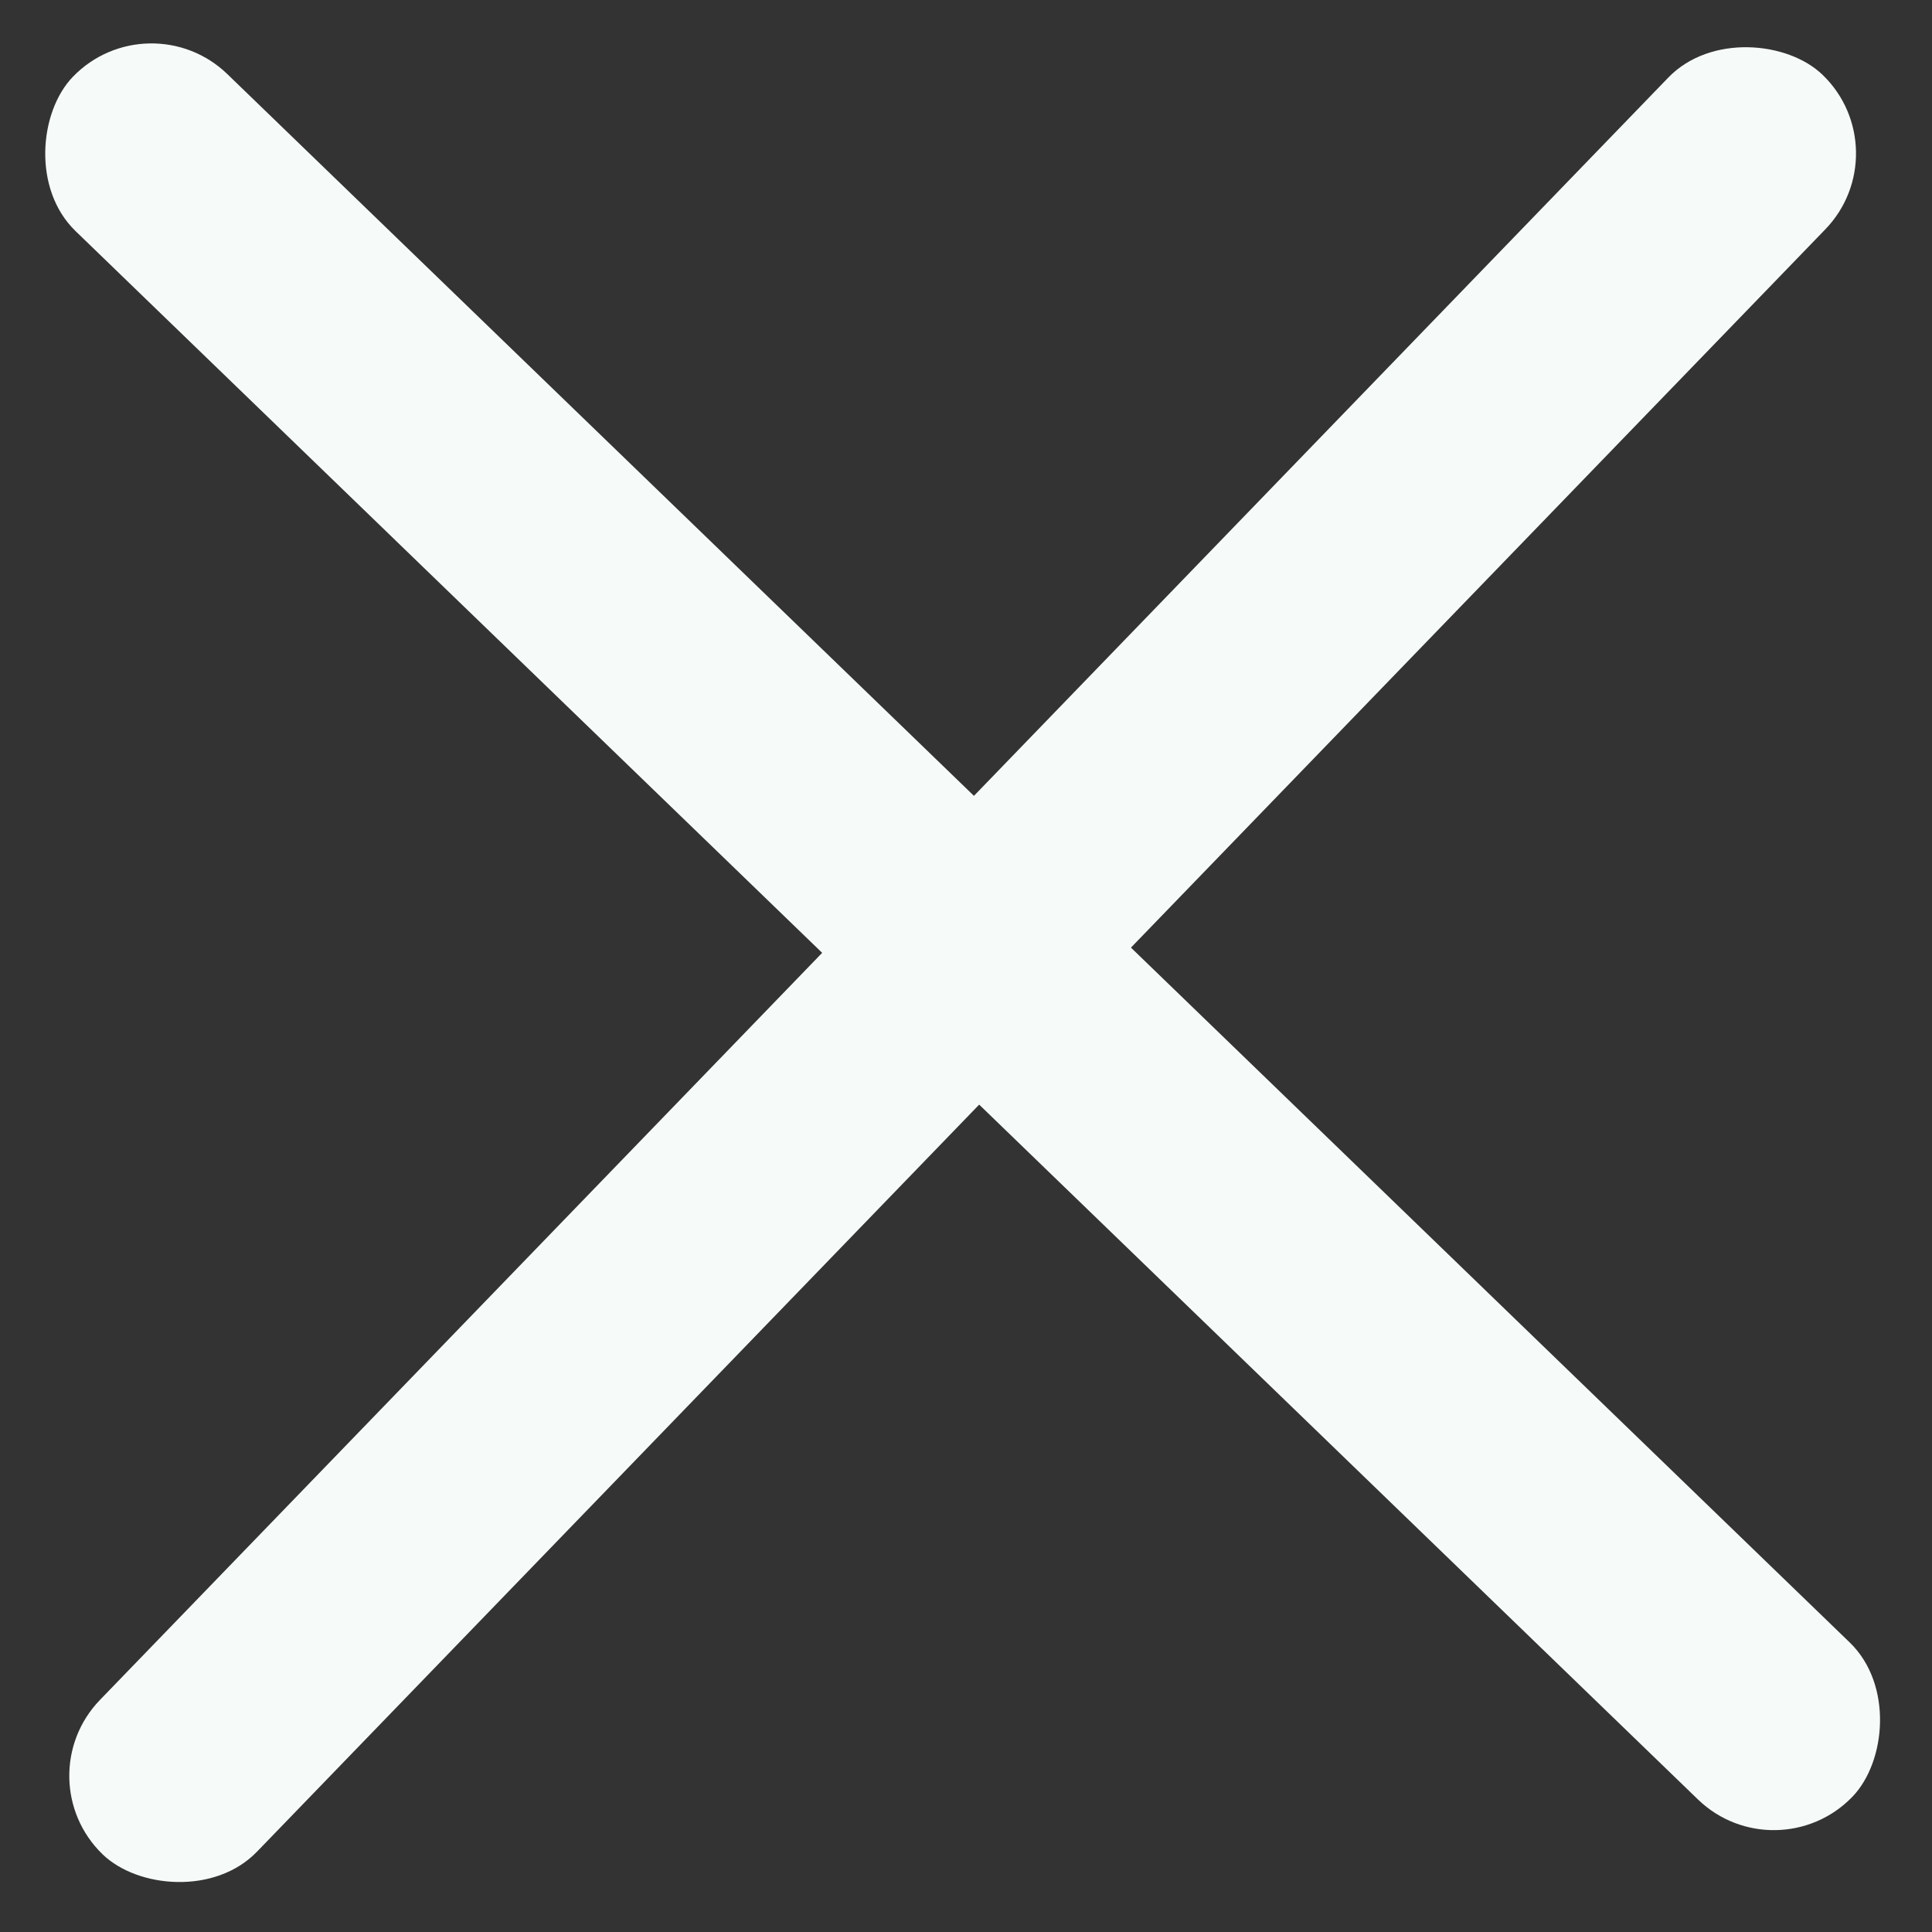
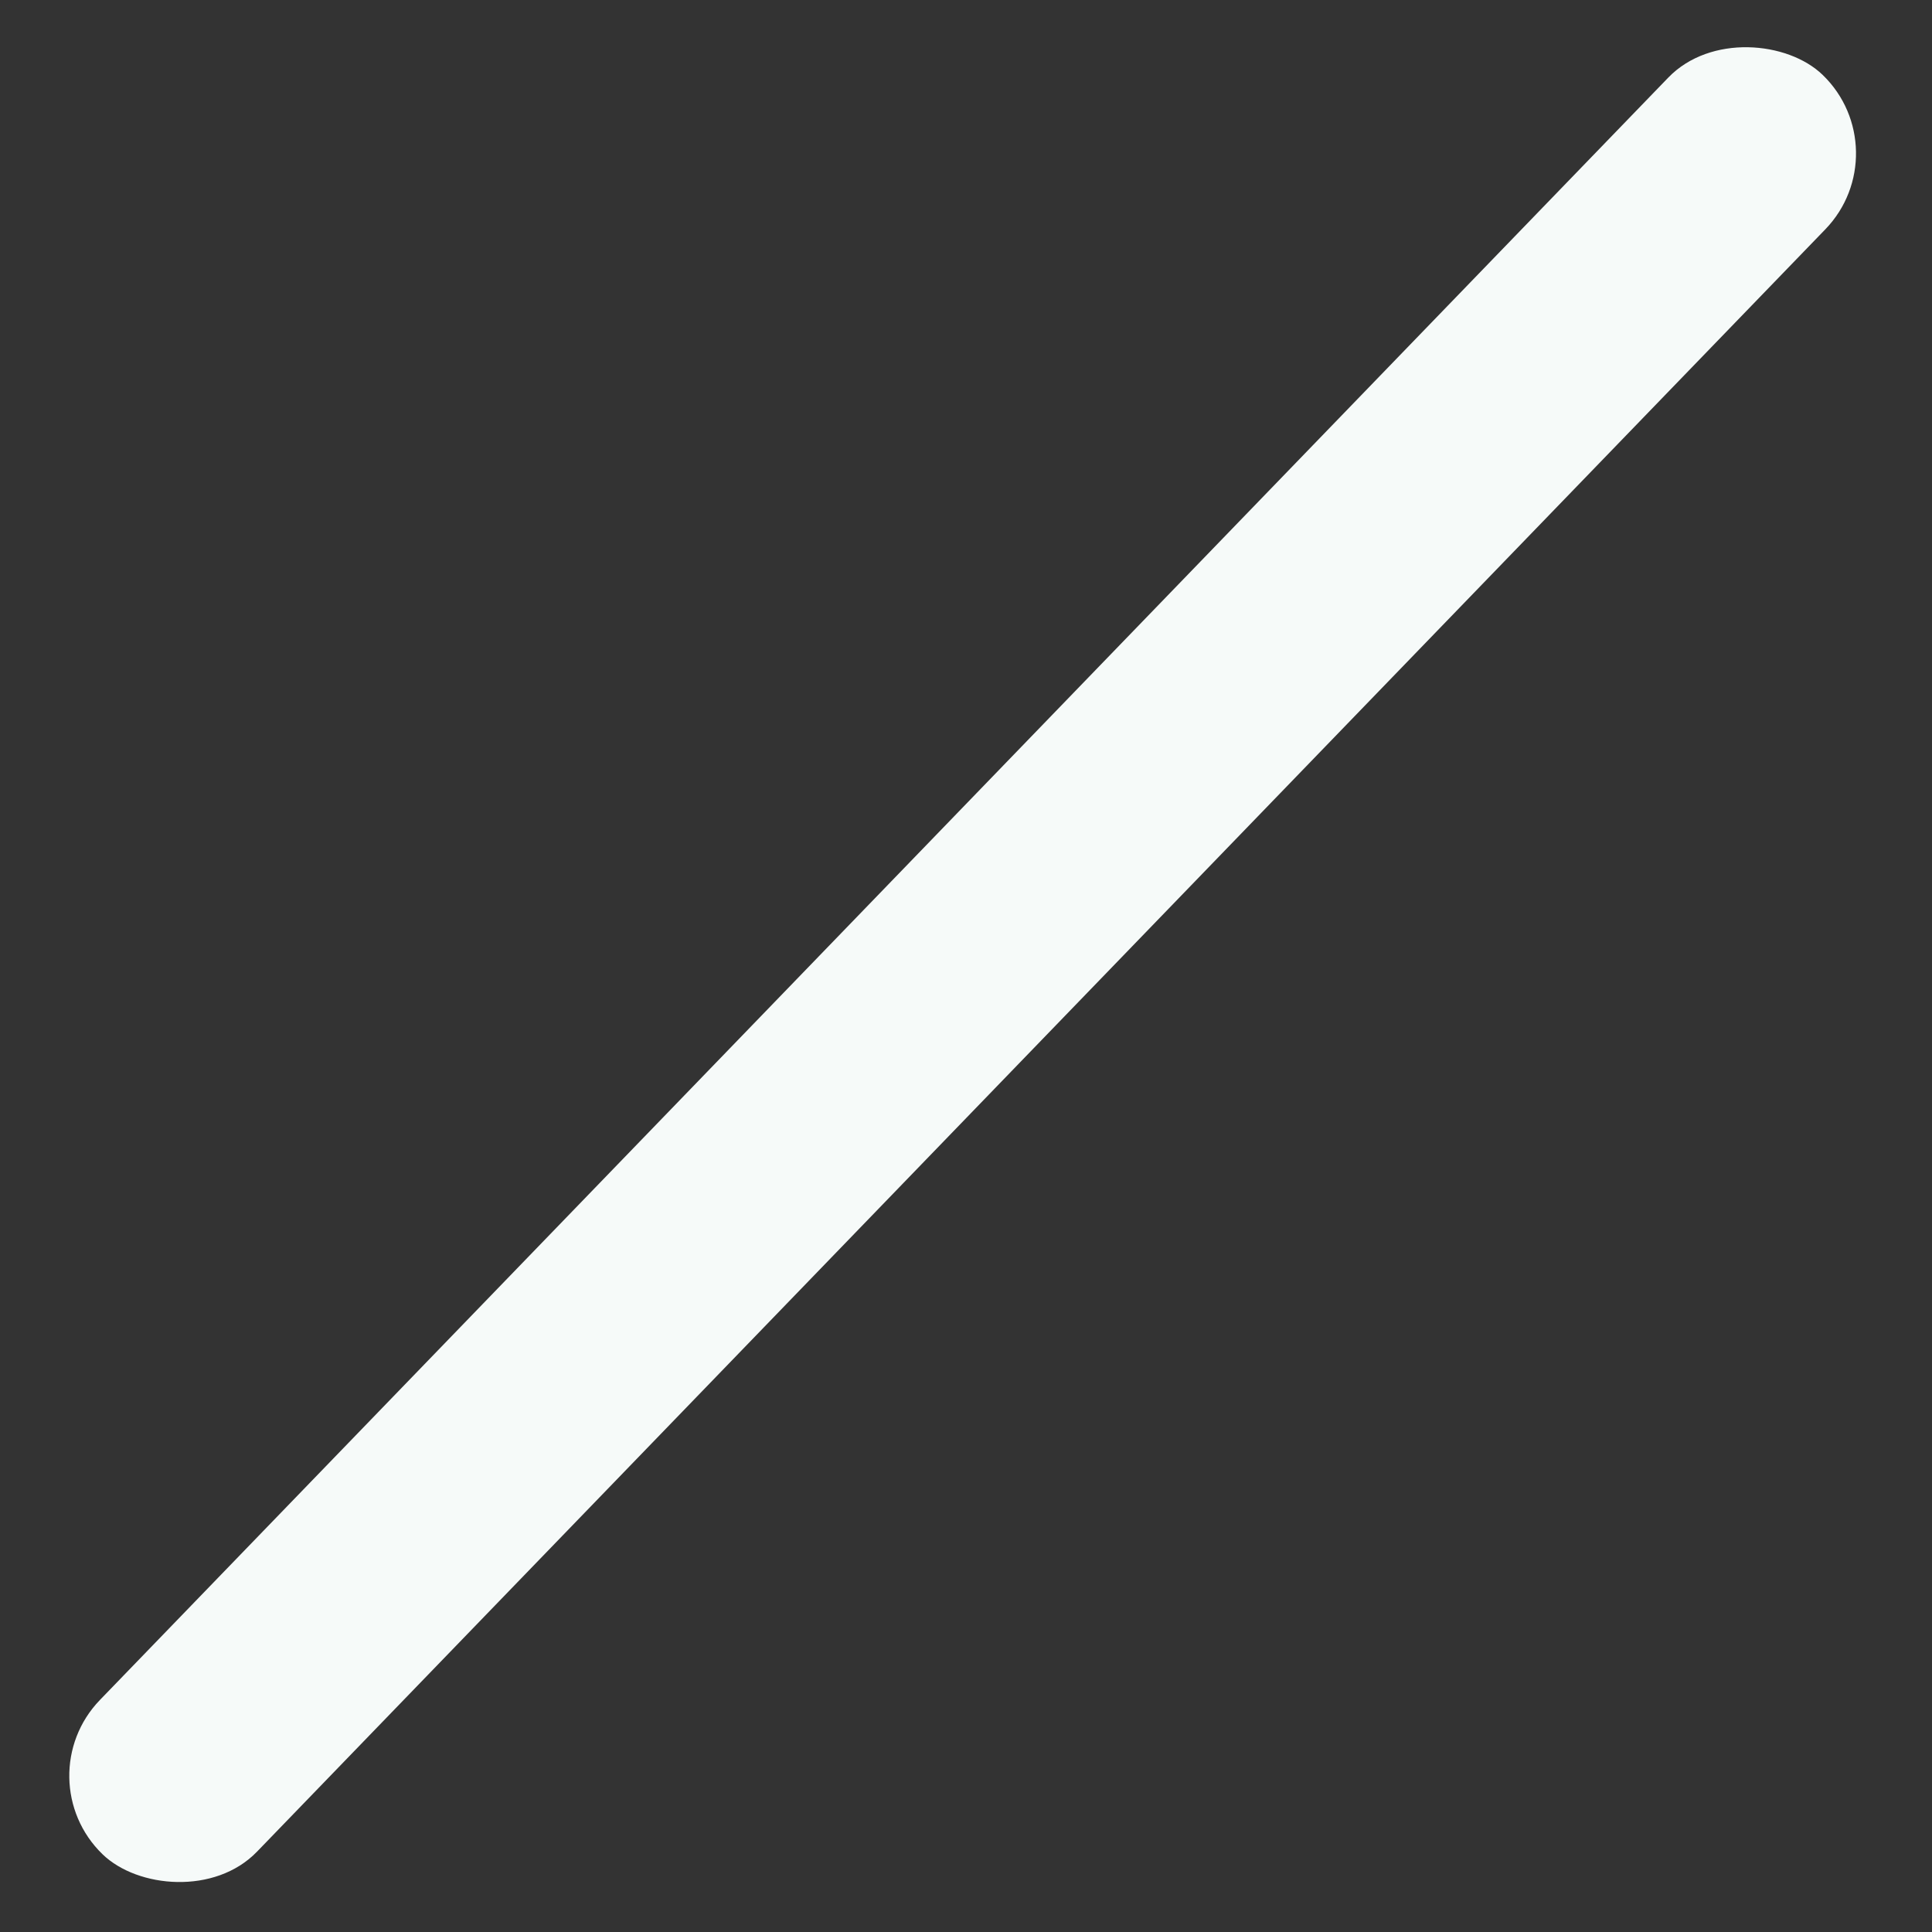
<svg xmlns="http://www.w3.org/2000/svg" width="26.542" height="26.542" viewBox="0 0 26.542 26.542">
  <rect x="0" y="0" width="26.542" height="26.542" fill="#333333" stroke="none" />
  <g data-name="Group 3928" transform="rotate(44.03 119.534 12.008)">
    <rect data-name="Rectangle 440" width="34" height="3" rx="1.5" transform="rotate(90 -12.163 57.628)" style="fill:#f6faf9" />
-     <rect data-name="Rectangle 442" width="34" height="3" rx="1.5" transform="translate(26.699 85.016)" style="fill:#f6faf9" />
  </g>
</svg>